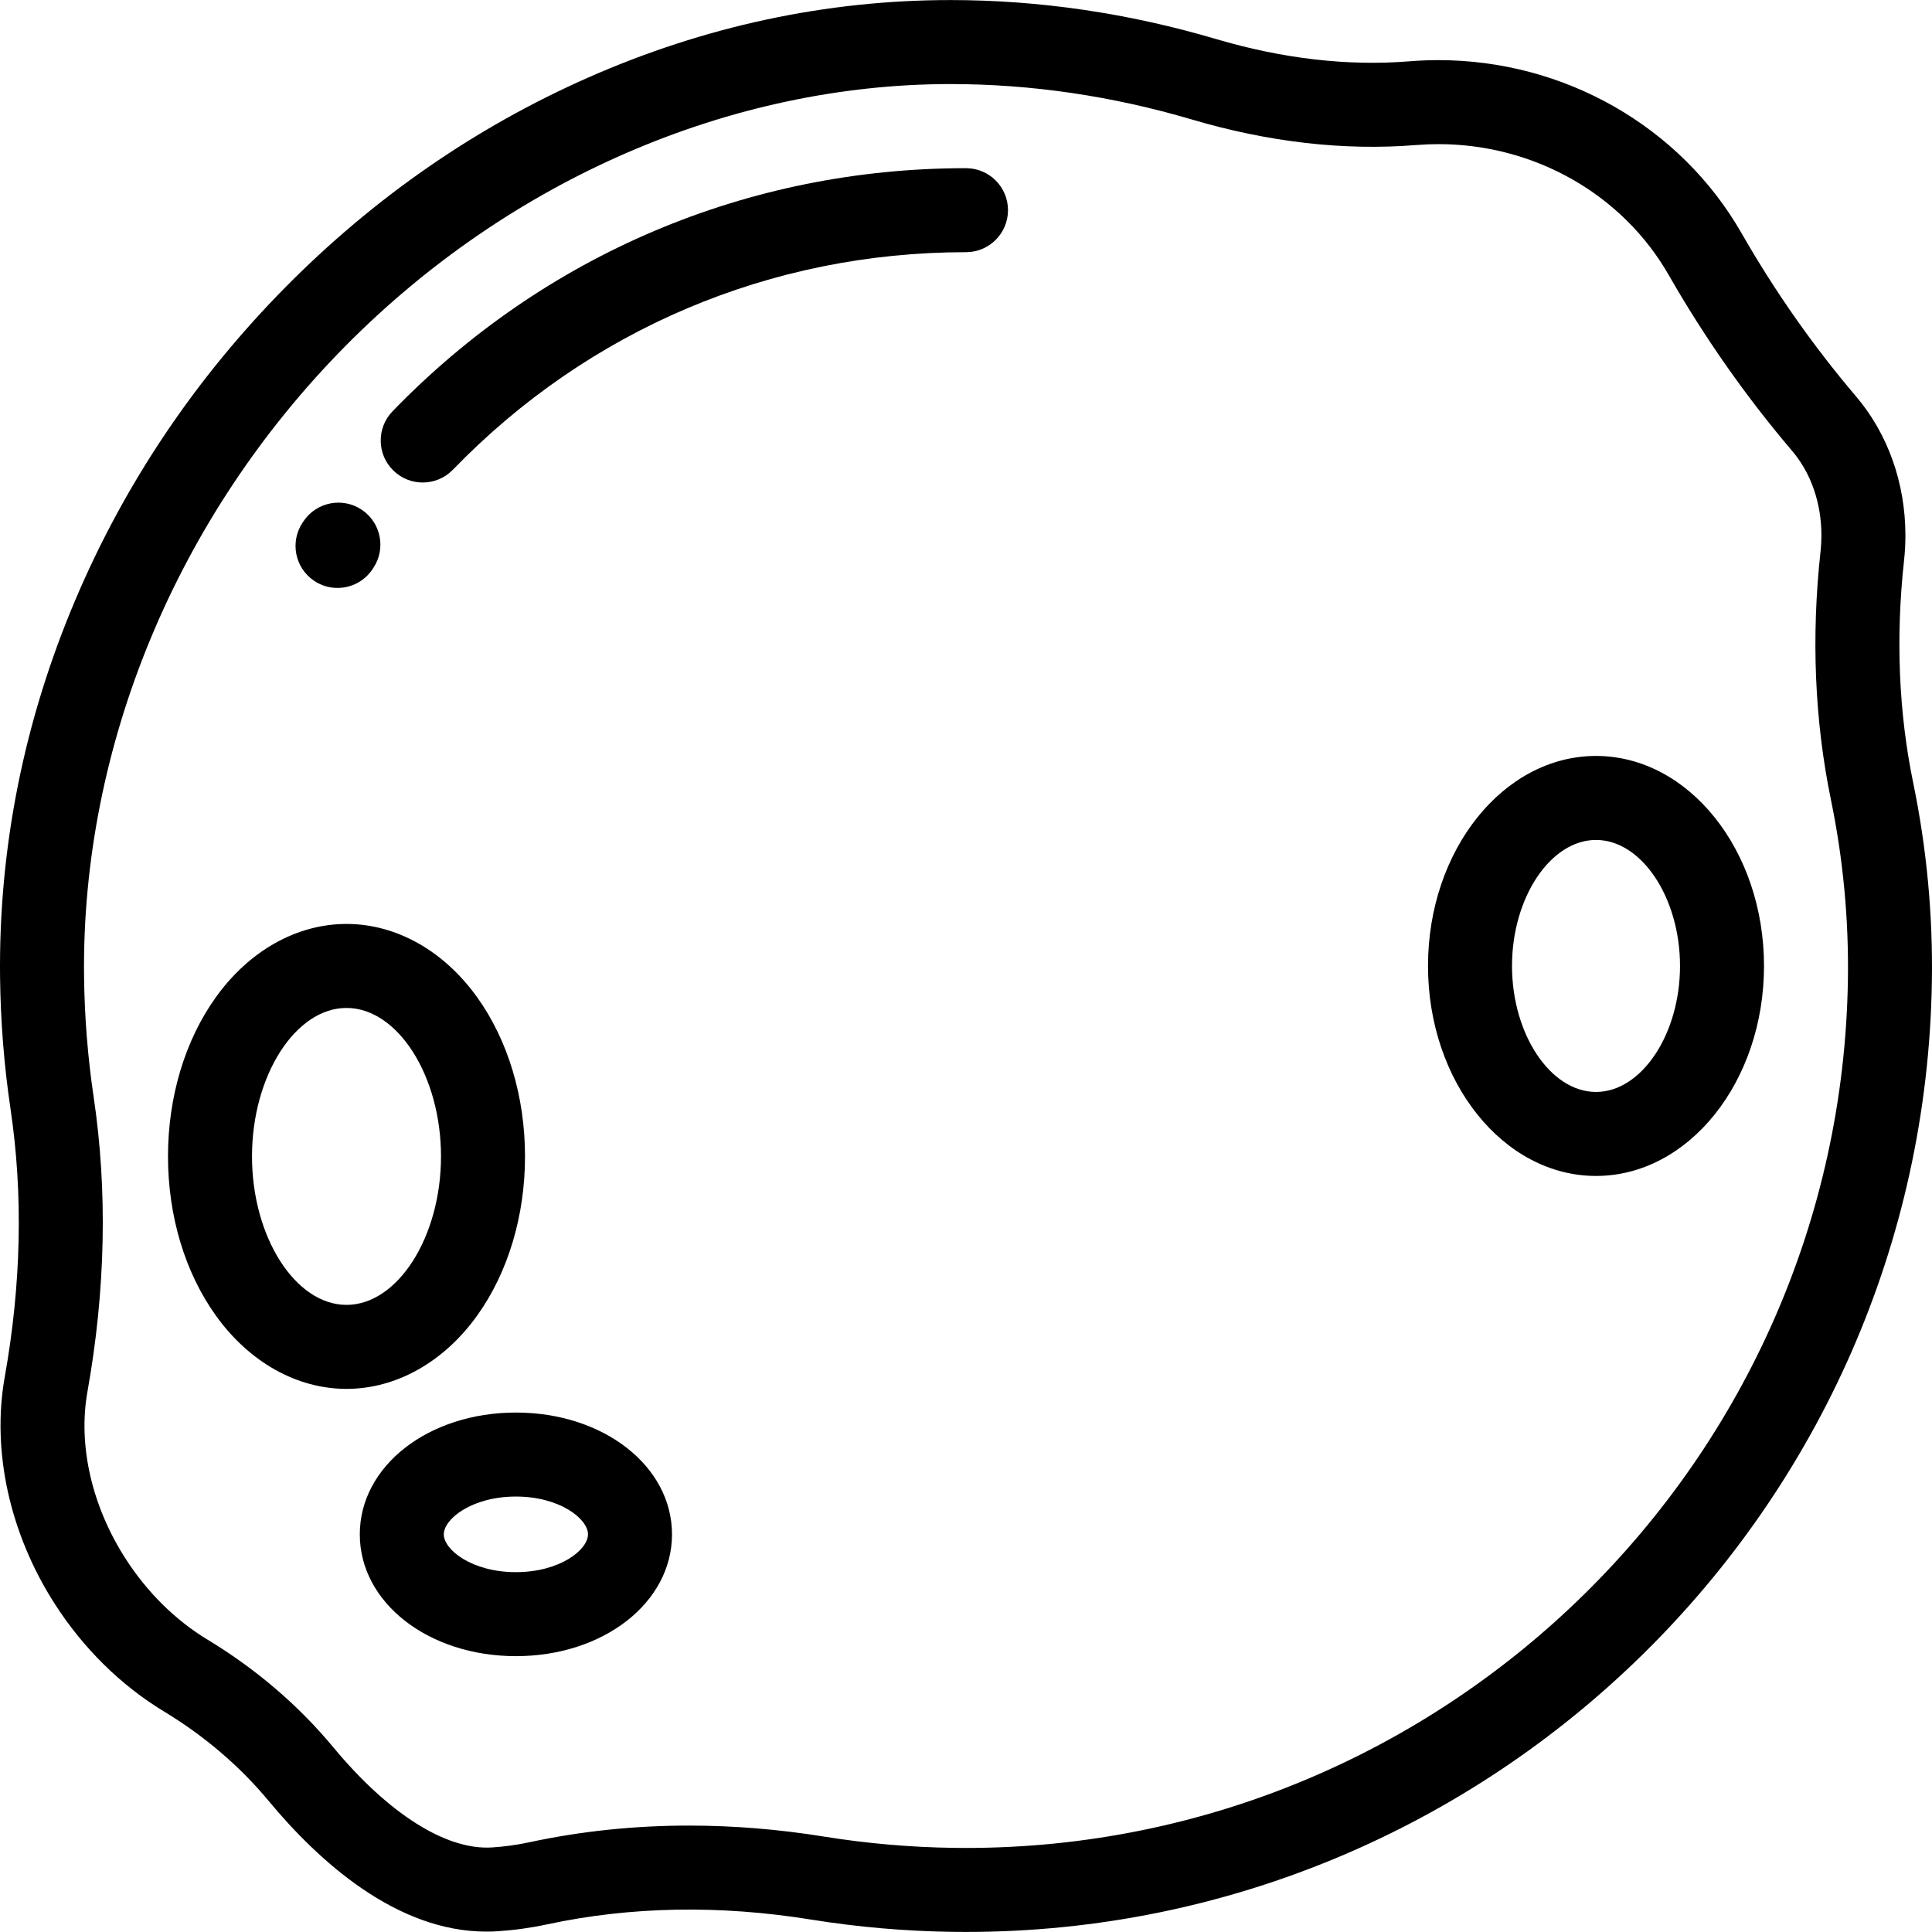
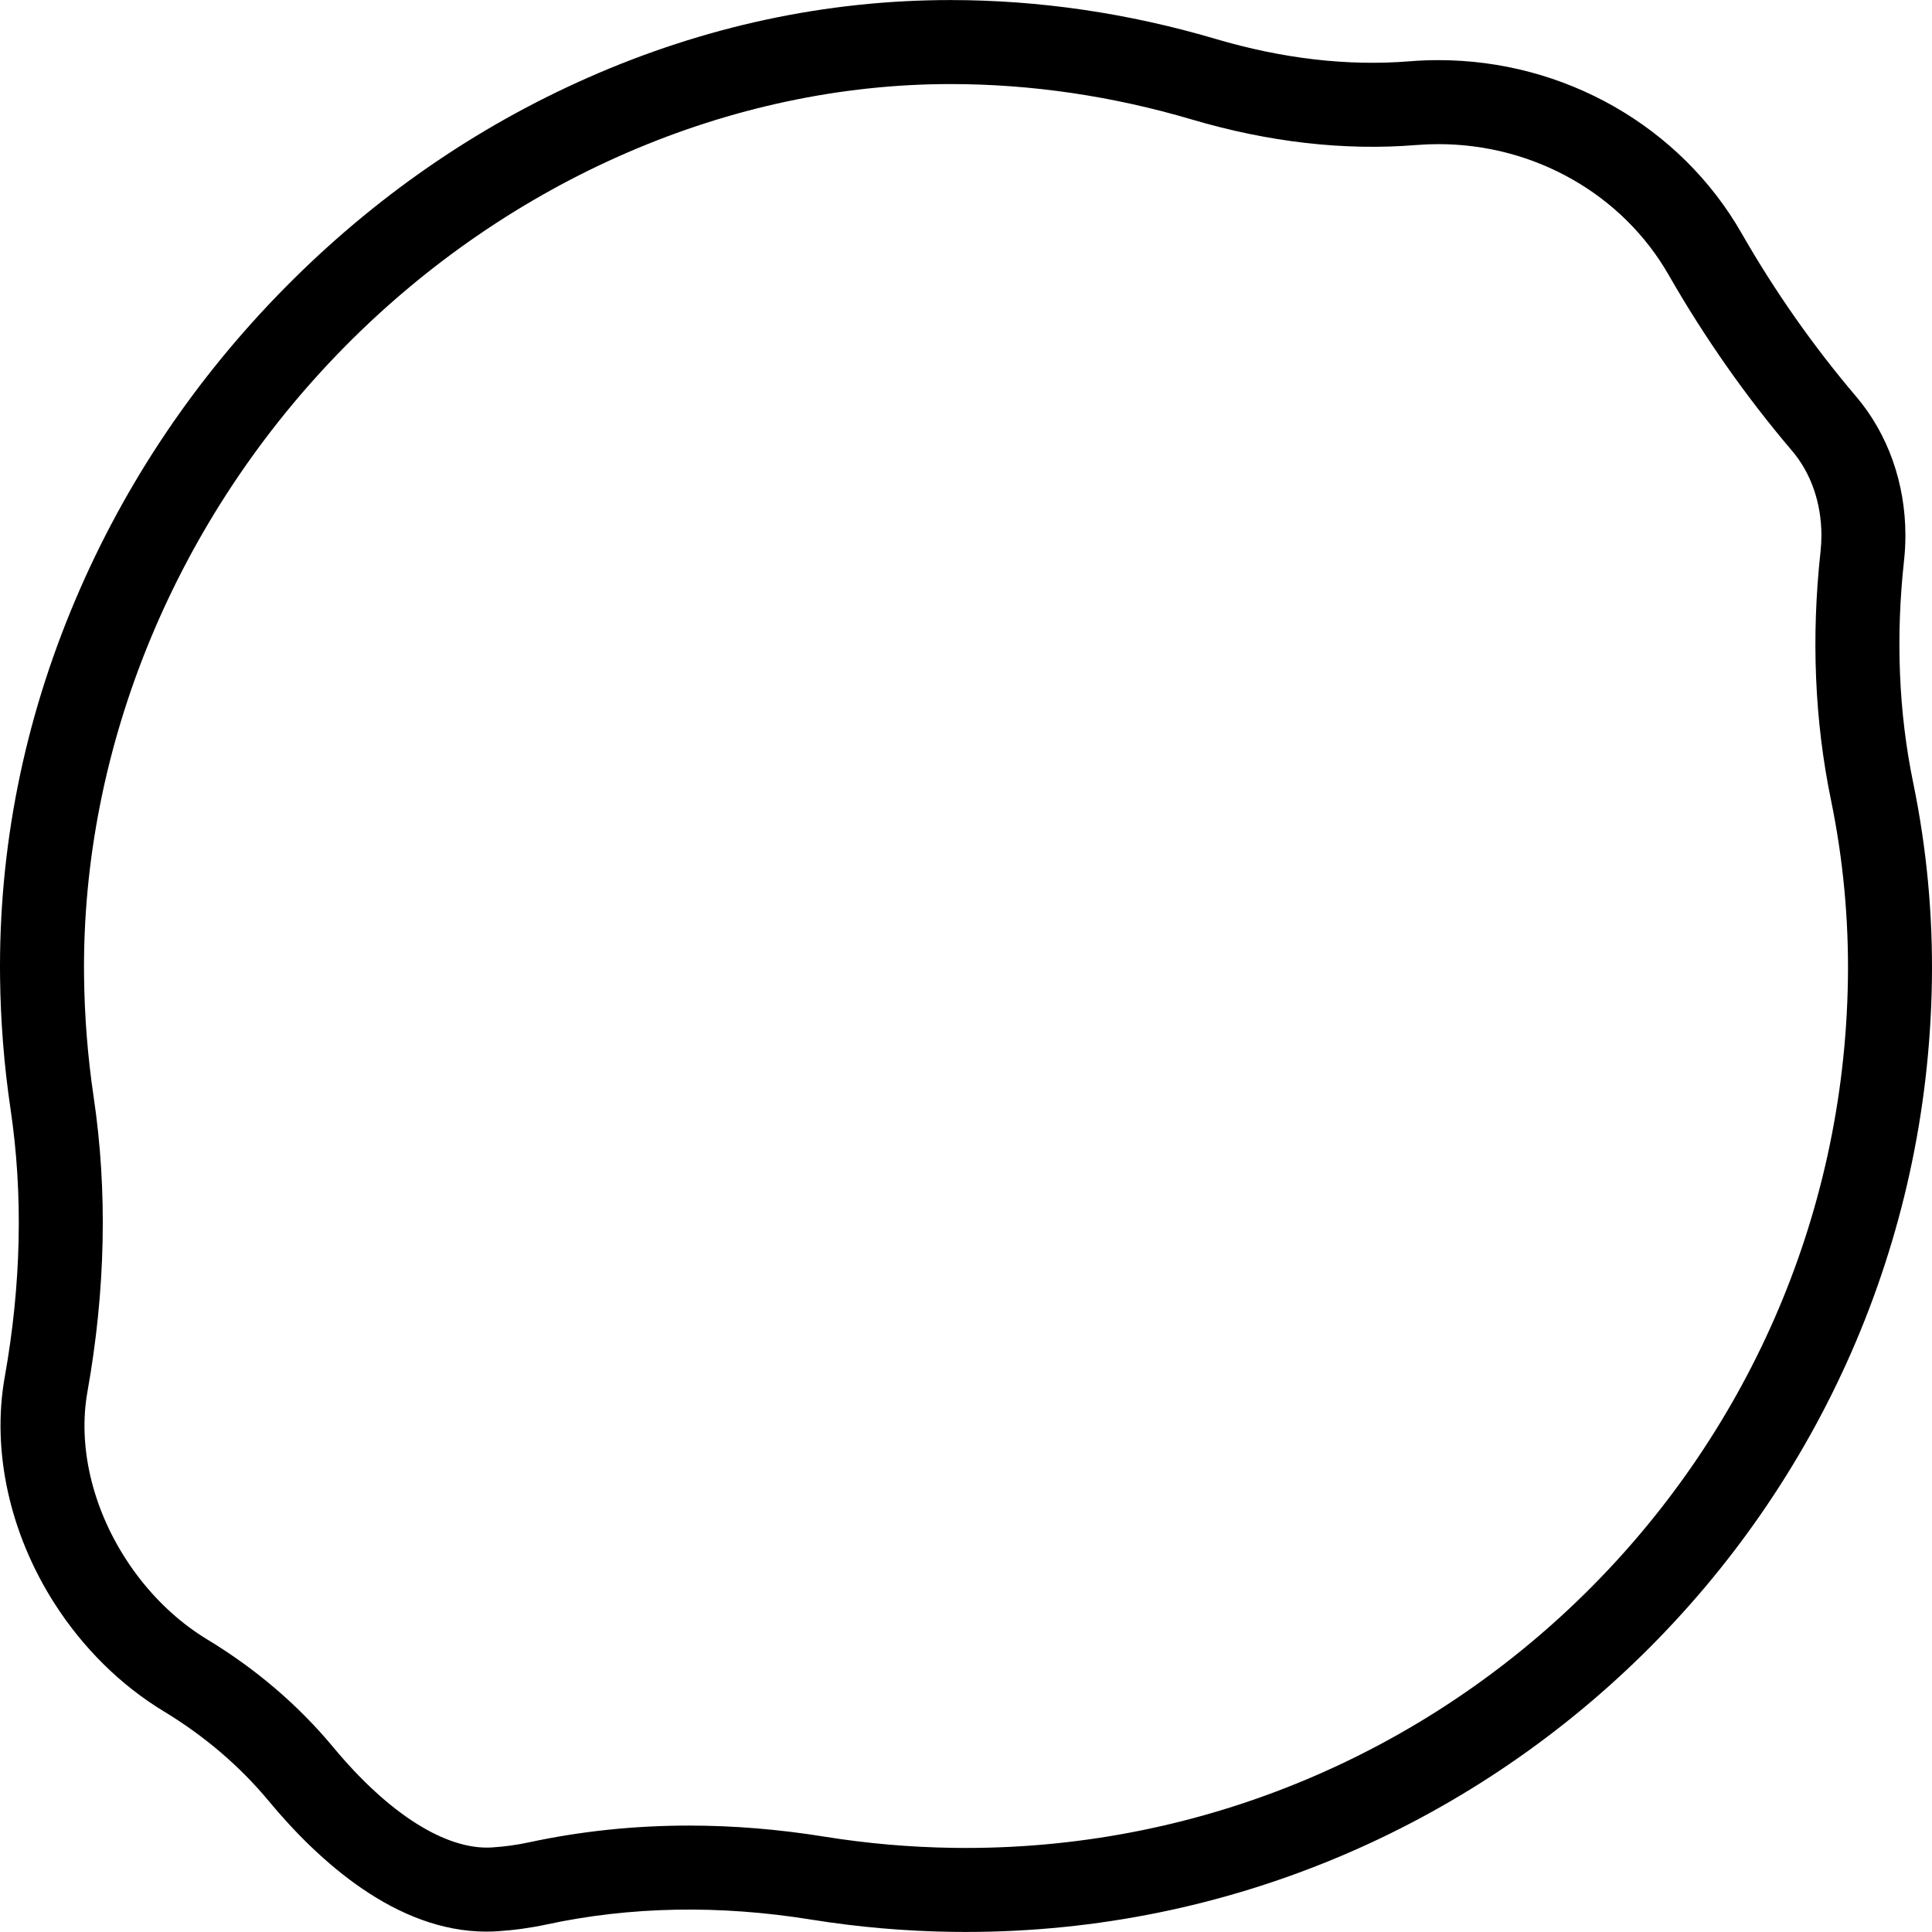
<svg xmlns="http://www.w3.org/2000/svg" fill="#000000" height="800px" width="800px" version="1.1" id="Layer_1" viewBox="0 0 511.999 511.999" xml:space="preserve">
  <g>
    <g>
-       <path d="M255.999,44.569c-57.802,0-111.774,22.882-151.974,64.431c-4.275,4.418-4.158,11.464,0.259,15.739    c2.16,2.091,4.951,3.131,7.738,3.131c2.909,0,5.817-1.134,8.001-3.39c35.969-37.176,84.26-57.649,135.976-57.649    c6.146,0,11.13-4.983,11.13-11.13S262.147,44.569,255.999,44.569z" />
-     </g>
+       </g>
  </g>
  <g>
    <g>
-       <path d="M95.873,135.089c-5.106-3.42-12.019-2.055-15.442,3.053l-0.228,0.341c-3.42,5.108-2.055,12.021,3.053,15.442    c1.902,1.274,4.055,1.884,6.185,1.884c3.589,0,7.11-1.732,9.257-4.938l0.228-0.341C102.346,145.425,100.98,138.51,95.873,135.089z    " />
-     </g>
+       </g>
  </g>
  <g>
    <g>
      <path d="M507.03,207.523c-3.861-18.718-4.681-38.564-2.439-58.989c0.24-2.192,0.362-4.424,0.362-6.637    c0-13.845-4.641-26.926-13.071-36.831C480.568,91.77,470.357,77.214,461.531,61.8c-16.198-28.29-46.972-45.864-80.312-45.864    c-2.56,0-5.145,0.105-7.686,0.309c-16.303,1.321-33.589-0.672-51.363-5.925c-23.143-6.837-46.789-10.305-70.284-10.305    c-32.875,0-65.231,6.933-96.17,20.608c-29.716,13.134-56.648,31.794-80.045,55.466c-23.862,24.14-42.594,52.004-55.674,82.819    C6.342,191.078-0.381,224.753,0.017,259.003c0.135,11.696,1.072,23.458,2.781,34.956c3.358,22.567,2.838,46.444-1.542,70.966    c-3.509,19.646,1.339,41.586,13.304,60.192c7.536,11.723,17.511,21.544,28.843,28.403c10.785,6.529,20.141,14.521,27.804,23.755    c13.269,15.99,33.848,34.624,57.703,34.621c0.958,0,1.927-0.03,2.896-0.092c4.413-0.282,8.814-0.889,13.081-1.809    c22.191-4.776,45.76-5.21,70.057-1.289c12.334,1.99,24.962,3.084,37.535,3.255c1.178,0.016,2.332,0.023,3.506,0.023    c139.293,0,253.802-112.293,255.985-251.91C512.246,242.435,510.584,224.754,507.03,207.523z M489.712,259.728    c-1.992,127.48-106.537,229.997-233.731,229.997c-1.064,0-2.134-0.008-3.201-0.022c-11.489-0.156-23.027-1.156-34.291-2.973    c-12.124-1.957-24.105-2.934-35.883-2.934c-14.489,0-28.664,1.48-42.405,4.438c-3.192,0.687-6.494,1.143-9.809,1.354    c-12.142,0.781-27.426-8.9-42.053-26.528c-9.253-11.149-20.492-20.766-33.408-28.583c-8.447-5.112-15.931-12.512-21.646-21.398    c-8.961-13.935-12.648-30.058-10.115-44.238c4.805-26.901,5.359-53.196,1.646-78.155c-1.562-10.504-2.418-21.249-2.541-31.939    C21.571,197.829,46.804,136.958,91.502,91.74c43.636-44.144,102.095-69.462,160.384-69.462c21.357,0,42.881,3.16,63.976,9.392    c20.412,6.032,40.419,8.309,59.469,6.765c1.945-0.157,3.926-0.237,5.889-0.237c25.381,0,48.752,13.283,60.995,34.665    c9.505,16.603,20.514,32.292,32.716,46.631c5.006,5.882,7.764,13.839,7.764,22.403c0,1.406-0.077,2.823-0.229,4.21    c-2.497,22.737-1.566,44.914,2.765,65.913C488.453,227.659,489.963,243.712,489.712,259.728z" />
    </g>
  </g>
  <g>
    <g>
-       <path d="M126.453,264.284c-8.85-12.348-21.471-19.431-34.626-19.431s-25.776,7.082-34.626,19.431    c-8.177,11.409-12.679,26.387-12.679,42.176c0,15.79,4.502,30.768,12.679,42.176c8.85,12.348,21.471,19.43,34.626,19.43    s25.775-7.082,34.626-19.43c8.176-11.409,12.679-26.387,12.679-42.176C139.131,290.671,134.629,275.693,126.453,264.284z     M91.826,345.805c-13.575,0-25.044-18.018-25.044-39.345c0-21.327,11.469-39.345,25.044-39.345s25.044,18.017,25.044,39.345    C116.869,327.788,105.401,345.805,91.826,345.805z" />
-     </g>
+       </g>
  </g>
  <g>
    <g>
-       <path d="M136.718,374.339c-23.197,0-41.368,14.178-41.368,32.279s18.171,32.278,41.368,32.278s41.369-14.178,41.369-32.278    S159.915,374.339,136.718,374.339z M136.718,416.635c-11.664,0-19.107-5.934-19.107-10.017s7.444-10.017,19.107-10.017    c11.664,0,19.108,5.934,19.108,10.017S148.383,416.635,136.718,416.635z" />
-     </g>
+       </g>
  </g>
  <g>
    <g>
-       <path d="M422.958,200.333c-24.549,0-44.522,24.966-44.522,55.653c0,30.687,19.973,55.653,44.522,55.653    s44.522-24.966,44.522-55.653C467.48,225.298,447.508,200.333,422.958,200.333z M422.958,289.376    c-12.067,0-22.261-15.291-22.261-33.392c0-18.1,10.194-33.391,22.261-33.391s22.261,15.291,22.261,33.391    C445.219,274.085,435.025,289.376,422.958,289.376z" />
-     </g>
+       </g>
  </g>
</svg>